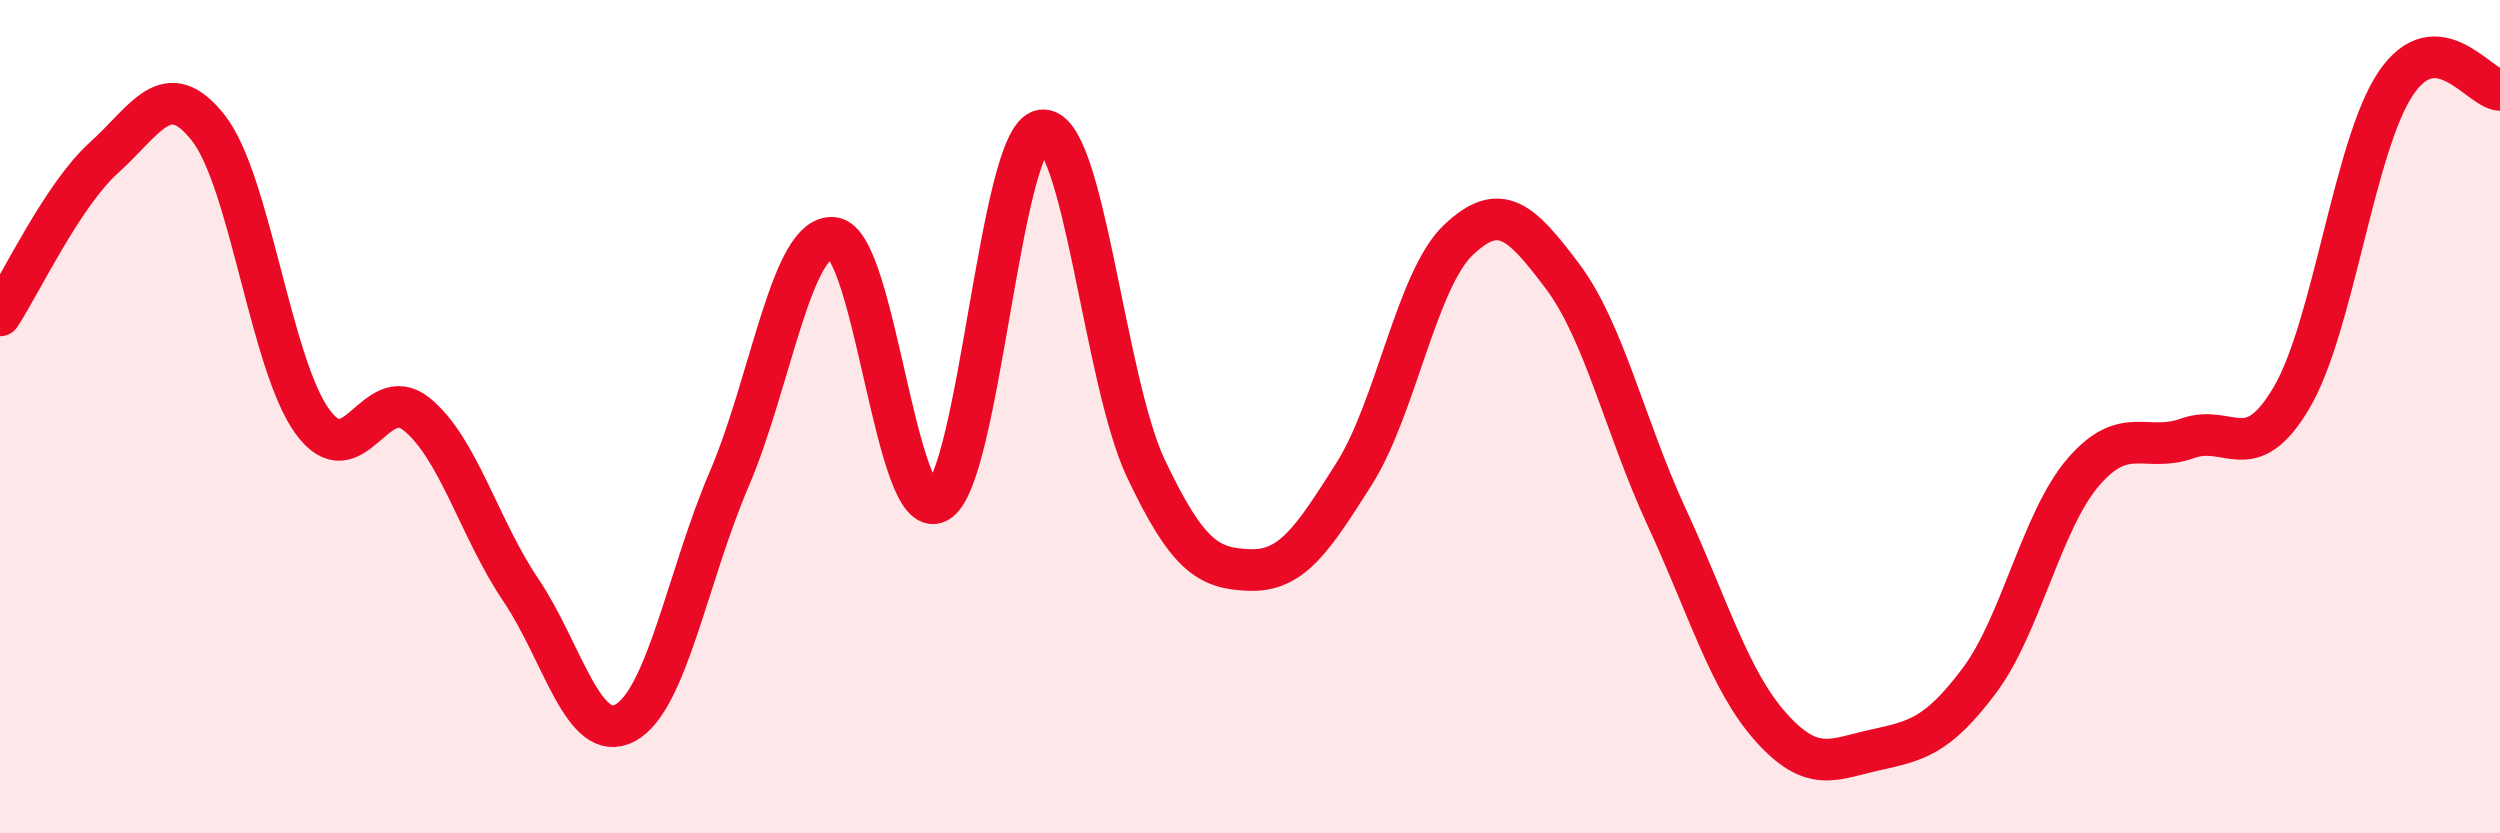
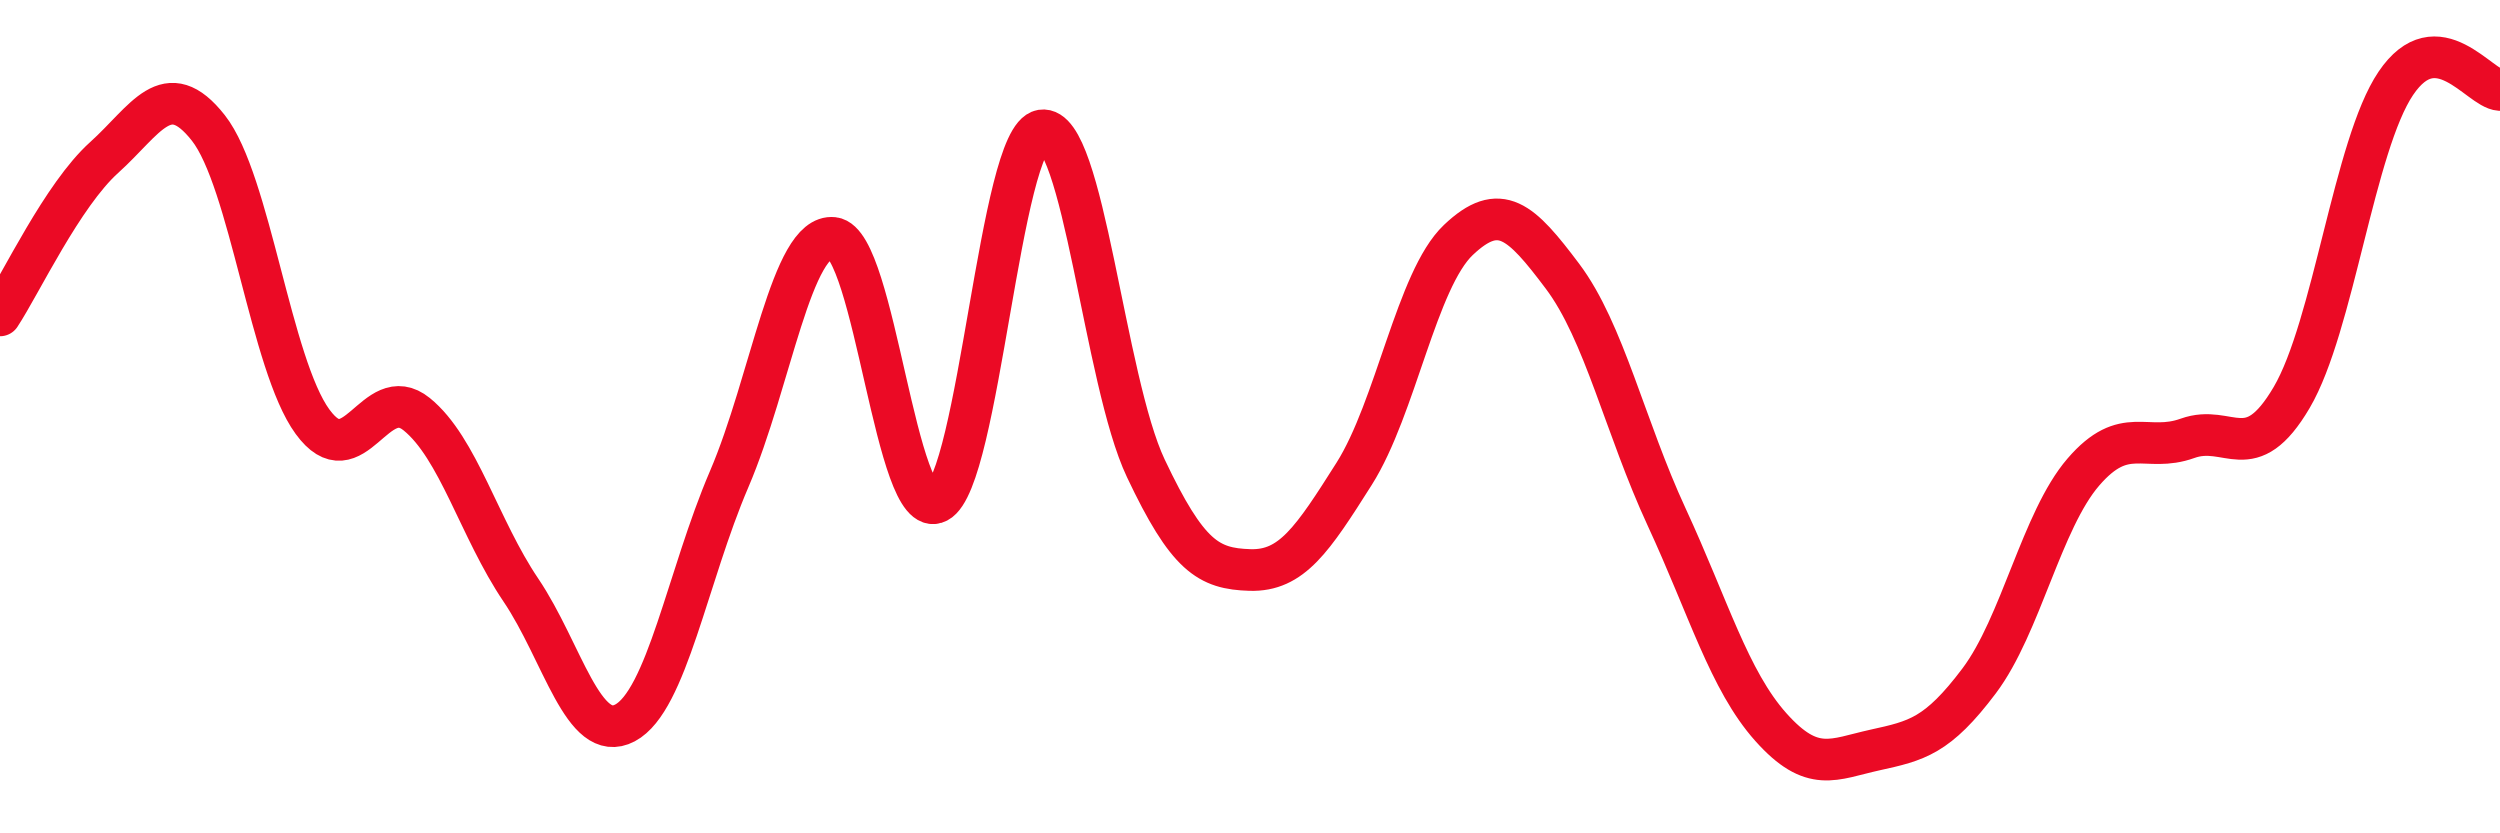
<svg xmlns="http://www.w3.org/2000/svg" width="60" height="20" viewBox="0 0 60 20">
-   <path d="M 0,7.57 C 0.5,6.81 1.5,4.68 2.5,3.78 C 3.5,2.88 4,1.8 5,3.07 C 6,4.34 6.5,8.75 7.5,10.12 C 8.5,11.49 9,9.13 10,9.94 C 11,10.75 11.5,12.68 12.5,14.16 C 13.5,15.64 14,17.88 15,17.35 C 16,16.82 16.5,13.83 17.5,11.5 C 18.5,9.17 19,5.6 20,5.71 C 21,5.82 21.5,12.57 22.5,12.05 C 23.5,11.53 24,3.29 25,3.13 C 26,2.97 26.5,9.13 27.5,11.24 C 28.5,13.35 29,13.65 30,13.68 C 31,13.71 31.5,12.95 32.5,11.37 C 33.5,9.79 34,6.71 35,5.76 C 36,4.81 36.5,5.3 37.5,6.63 C 38.5,7.96 39,10.25 40,12.41 C 41,14.57 41.5,16.33 42.5,17.45 C 43.5,18.57 44,18.22 45,18 C 46,17.78 46.5,17.67 47.5,16.34 C 48.5,15.01 49,12.49 50,11.33 C 51,10.17 51.5,10.88 52.5,10.52 C 53.5,10.16 54,11.24 55,9.54 C 56,7.84 56.5,3.48 57.5,2 C 58.5,0.52 59.5,2.13 60,2.16L60 20L0 20Z" fill="#EB0A25" opacity="0.1" stroke-linecap="round" stroke-linejoin="round" />
  <path d="M 0,7.57 C 0.5,6.81 1.5,4.68 2.5,3.78 C 3.5,2.88 4,1.8 5,3.07 C 6,4.34 6.5,8.75 7.5,10.12 C 8.5,11.49 9,9.13 10,9.94 C 11,10.75 11.5,12.68 12.5,14.16 C 13.5,15.64 14,17.88 15,17.35 C 16,16.82 16.5,13.83 17.5,11.5 C 18.5,9.17 19,5.6 20,5.71 C 21,5.82 21.5,12.57 22.5,12.05 C 23.5,11.53 24,3.29 25,3.13 C 26,2.97 26.5,9.13 27.5,11.24 C 28.5,13.35 29,13.65 30,13.68 C 31,13.71 31.5,12.95 32.5,11.37 C 33.5,9.79 34,6.71 35,5.76 C 36,4.81 36.5,5.3 37.5,6.63 C 38.5,7.96 39,10.25 40,12.41 C 41,14.57 41.5,16.33 42.5,17.45 C 43.5,18.57 44,18.22 45,18 C 46,17.78 46.5,17.67 47.5,16.34 C 48.5,15.01 49,12.49 50,11.33 C 51,10.17 51.5,10.88 52.5,10.52 C 53.5,10.16 54,11.24 55,9.54 C 56,7.84 56.5,3.48 57.5,2 C 58.5,0.52 59.5,2.13 60,2.16" stroke="#EB0A25" stroke-width="1" fill="none" stroke-linecap="round" stroke-linejoin="round" />
</svg>